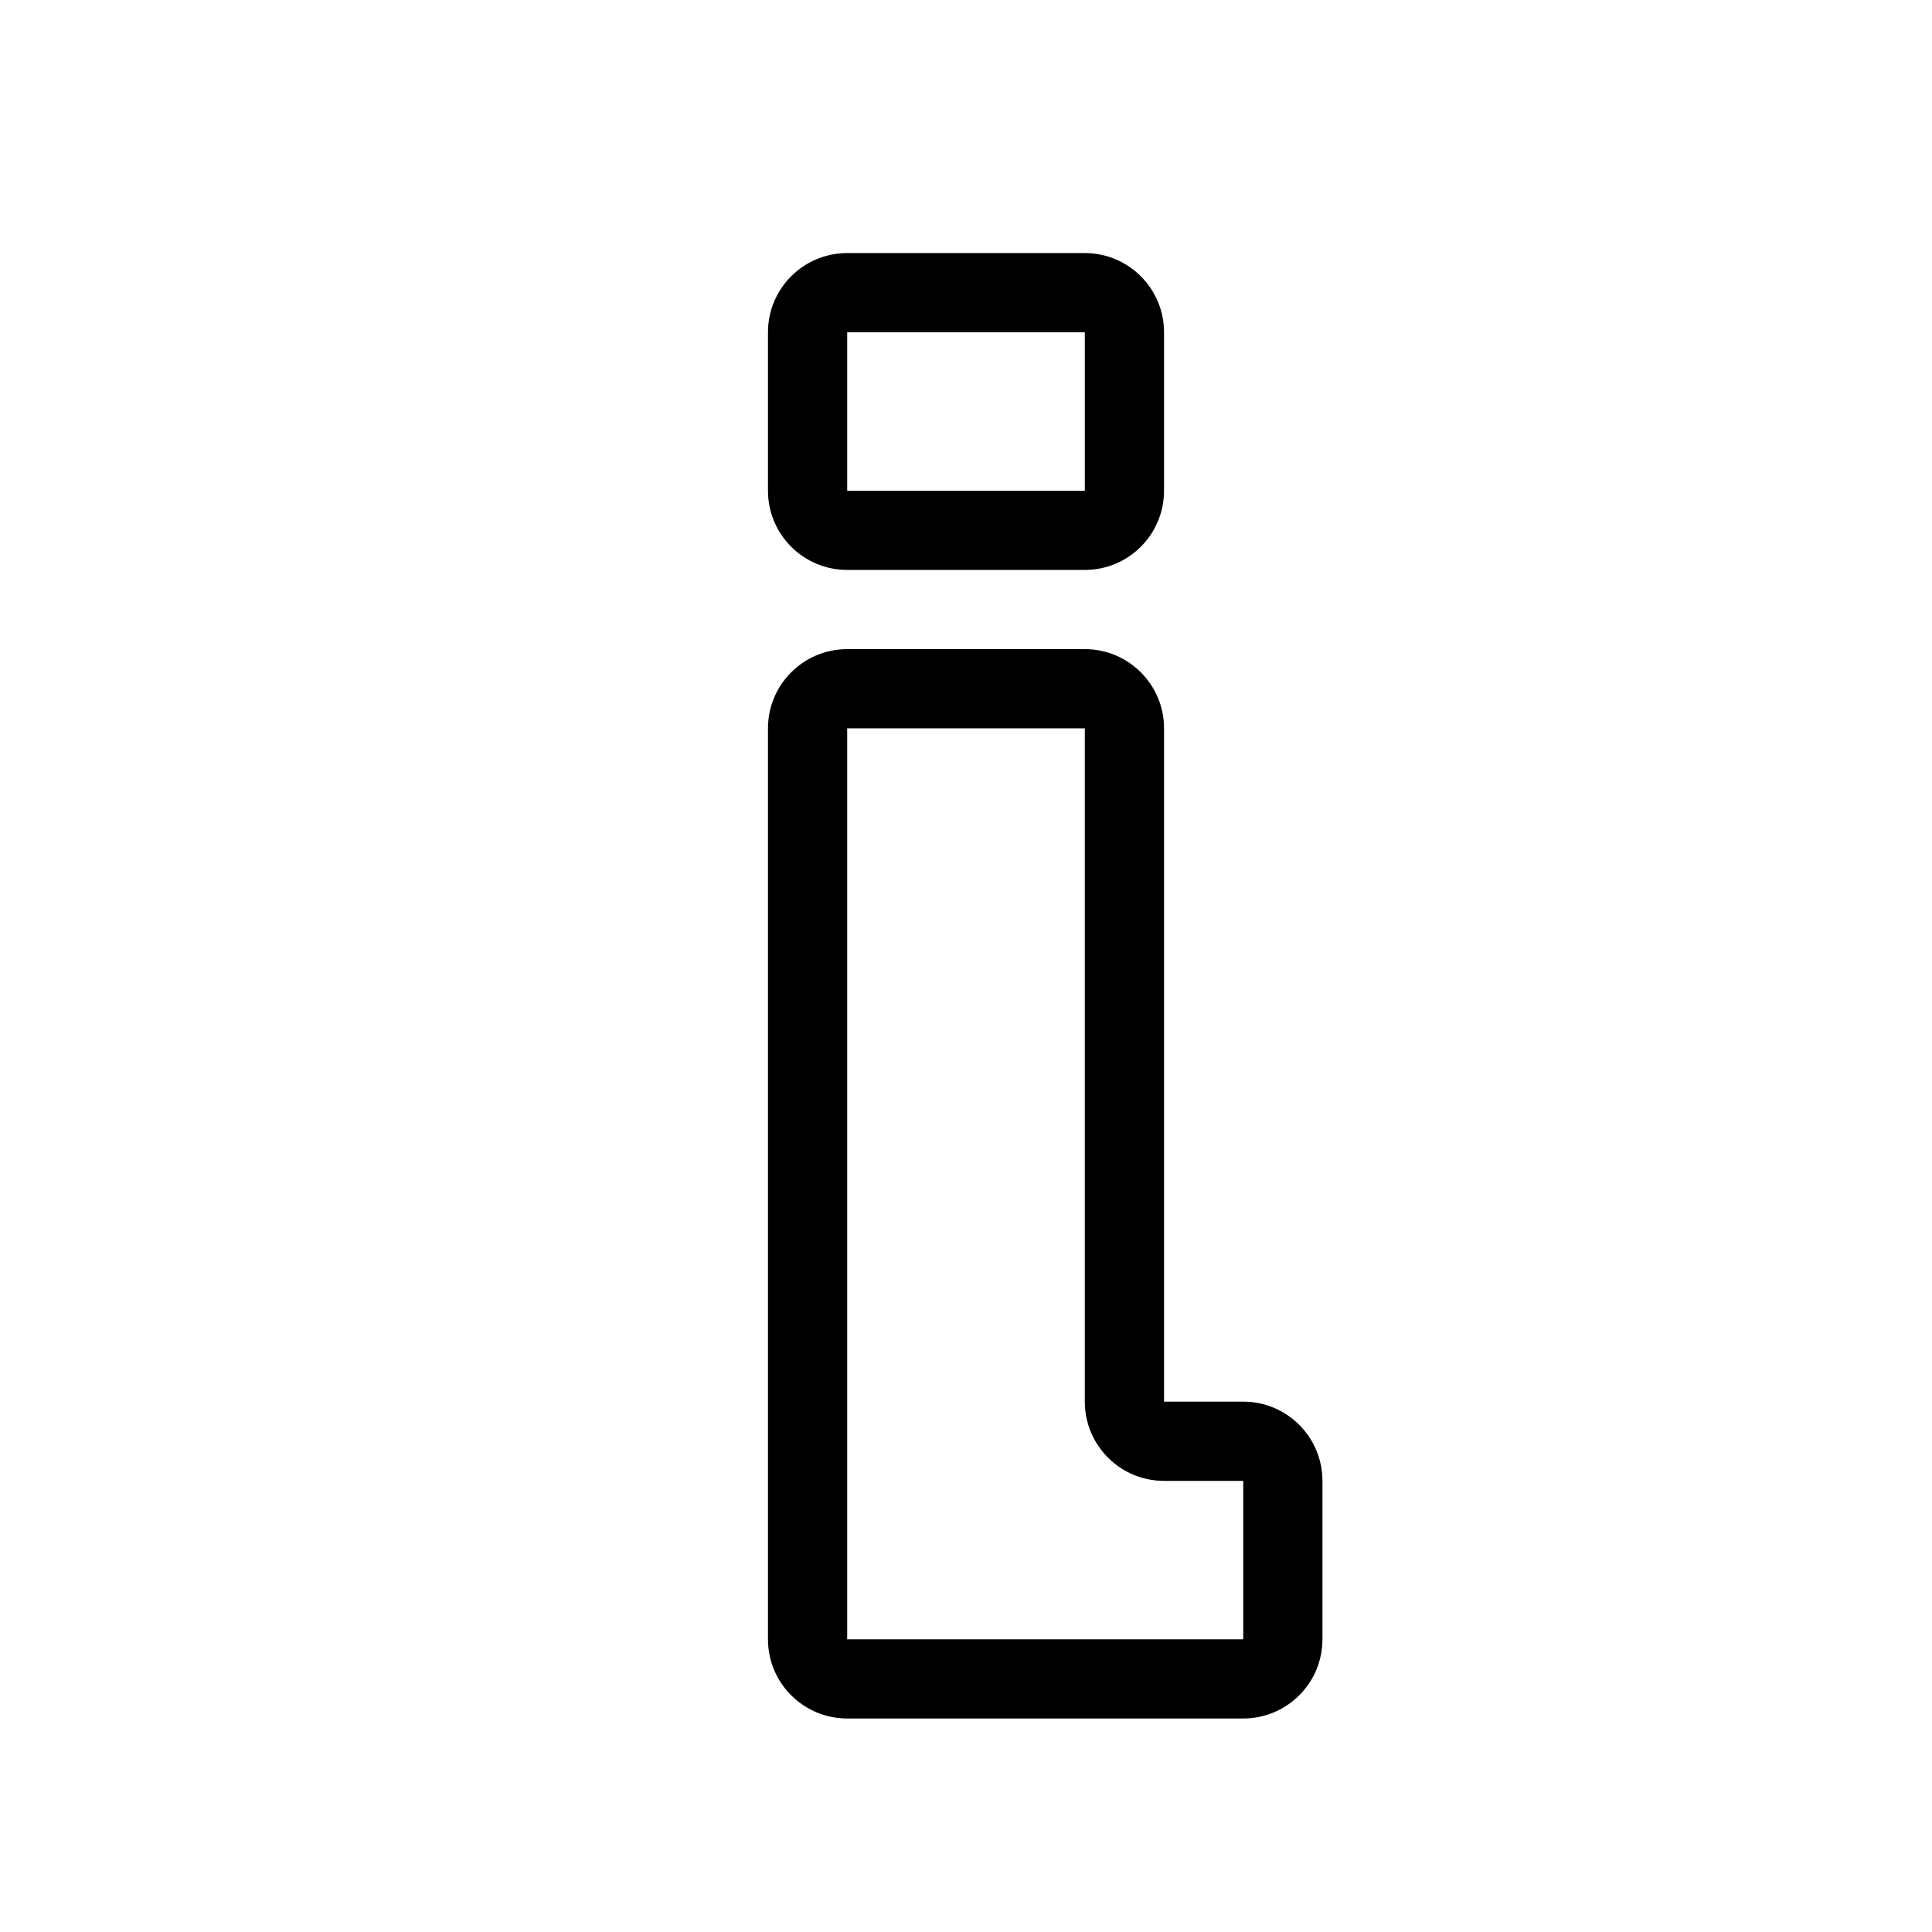
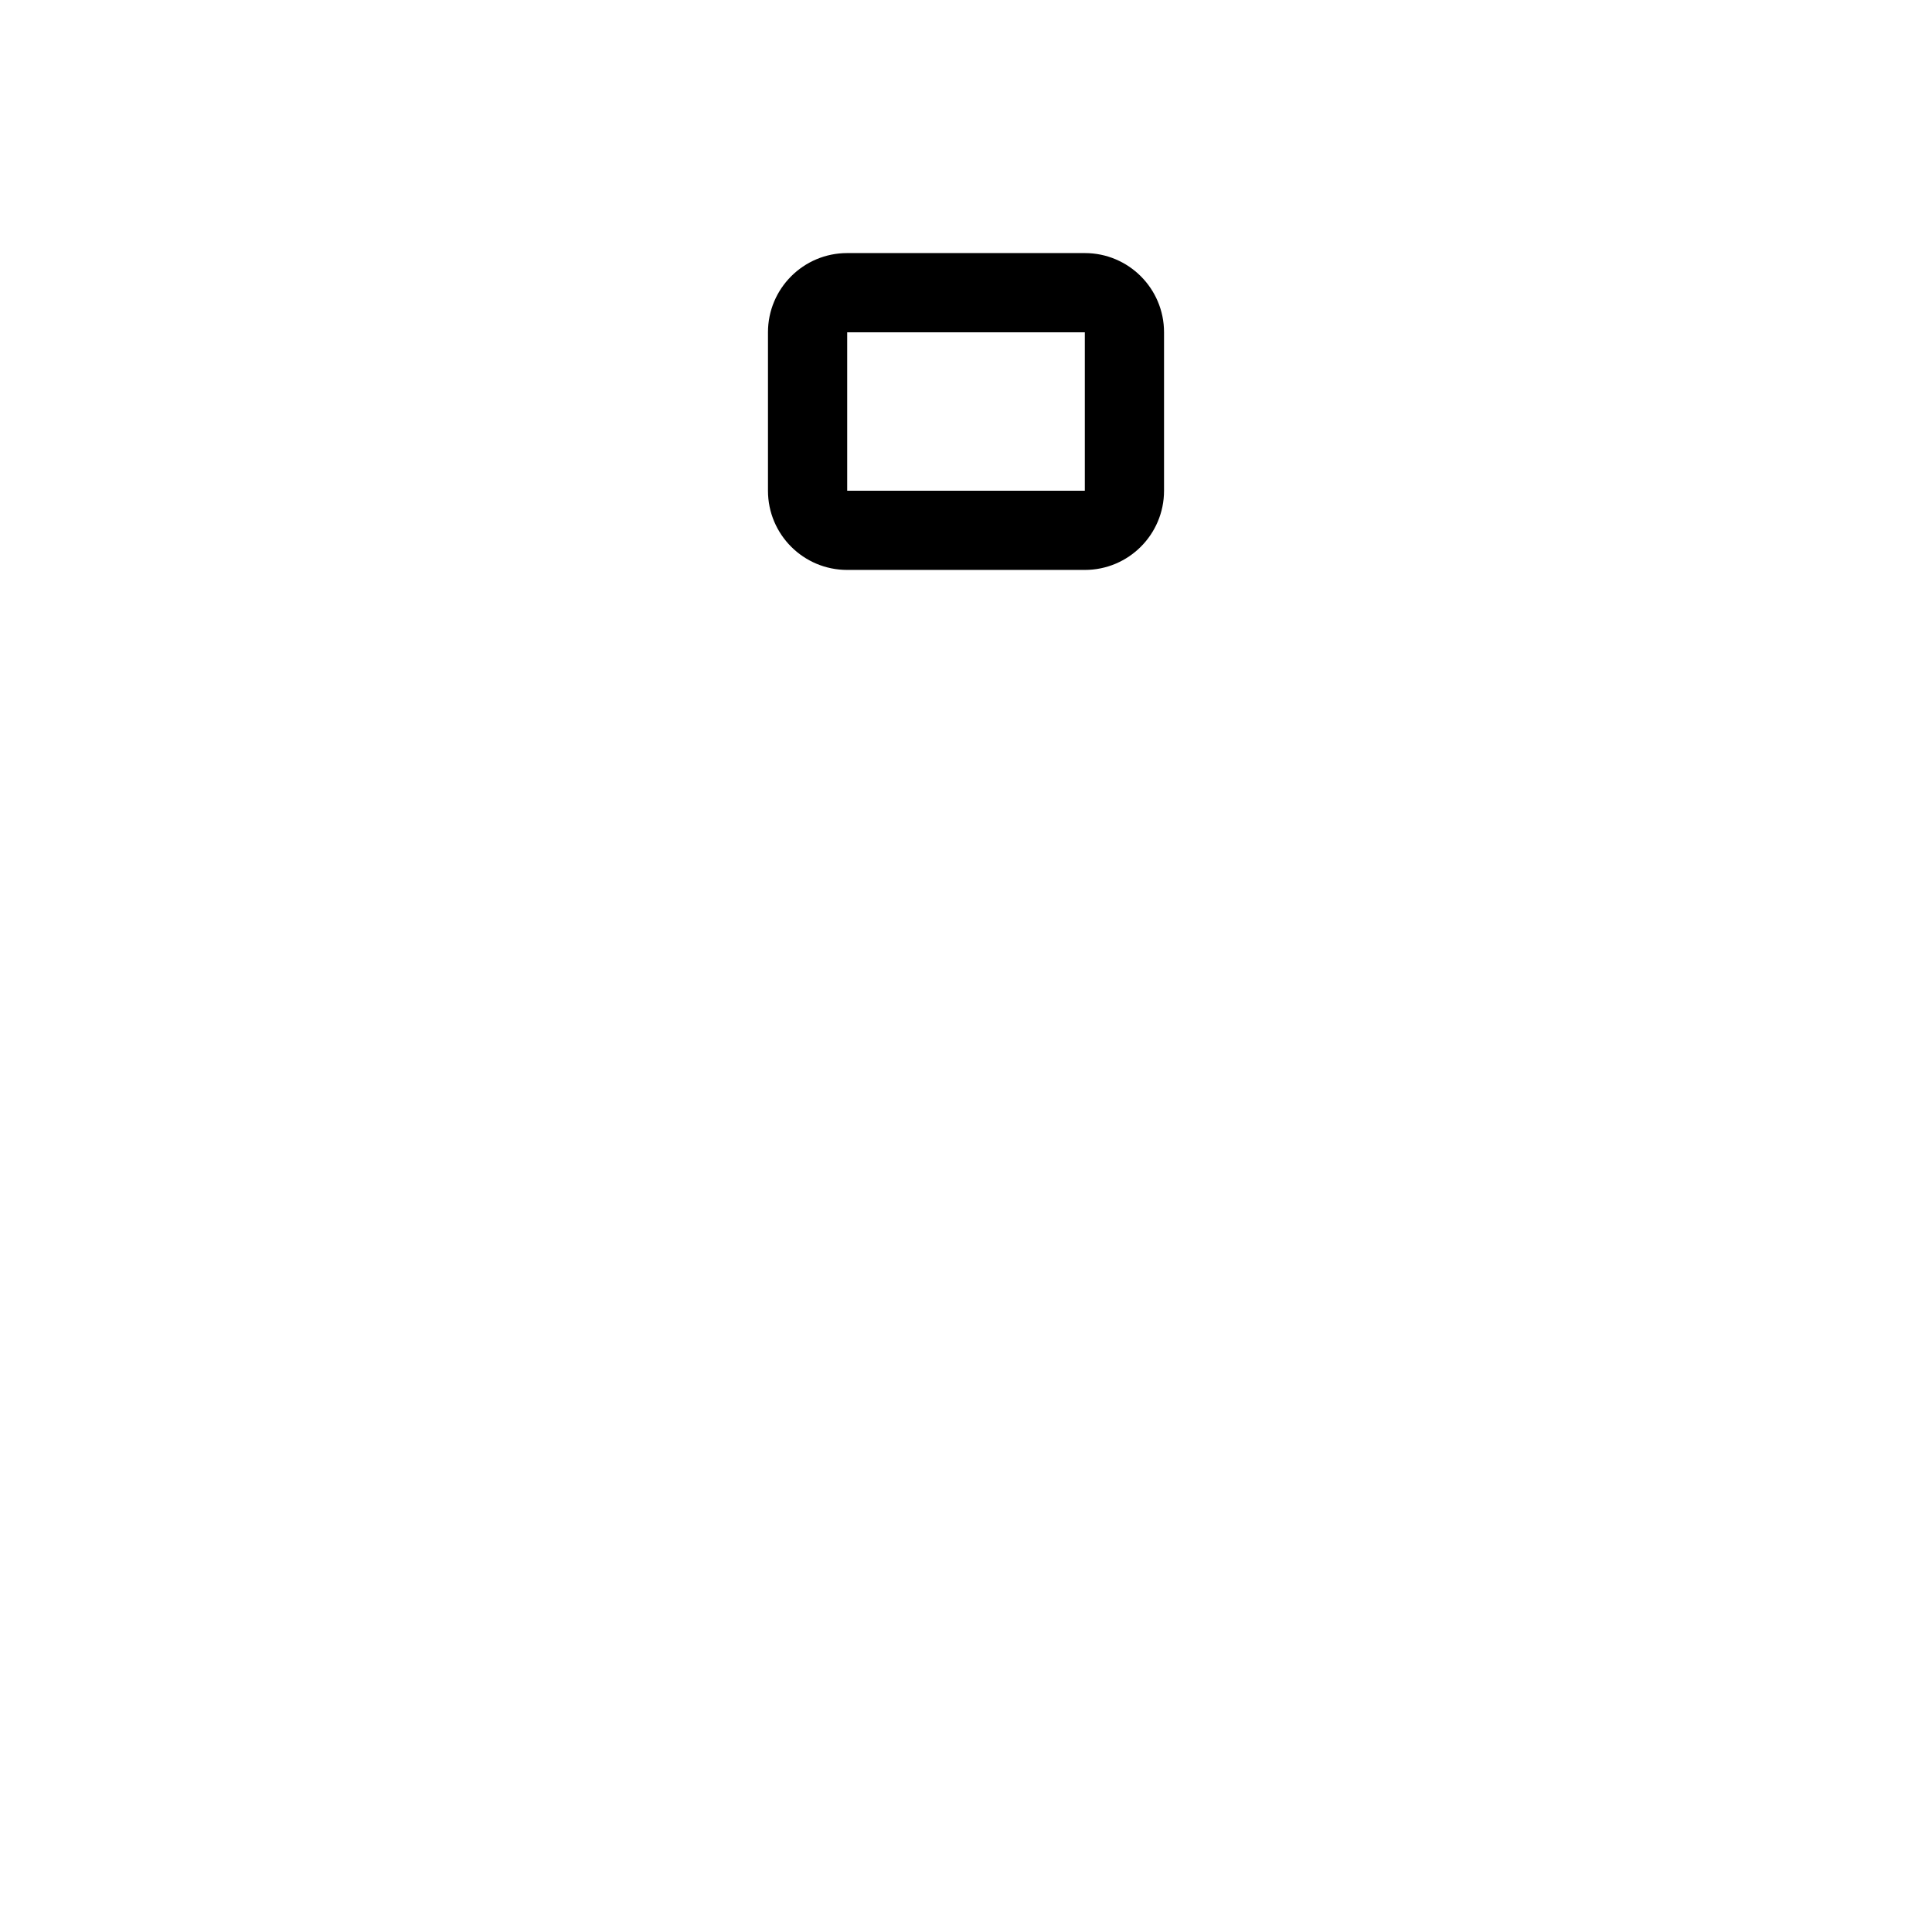
<svg xmlns="http://www.w3.org/2000/svg" fill="#000000" width="800px" height="800px" version="1.1" viewBox="144 144 512 512">
  <g fill-rule="evenodd">
    <path d="m431.49 232.06h-62.977v41.984h62.977zm-62.977-20.992c-11.594 0-20.992 9.398-20.992 20.992v41.984c0 11.594 9.398 20.992 20.992 20.992h62.977c11.594 0 20.992-9.398 20.992-20.992v-41.984c0-11.594-9.398-20.992-20.992-20.992z" />
-     <path d="m347.52 337.02c0-11.594 9.398-20.992 20.992-20.992h62.977c11.594 0 20.992 9.398 20.992 20.992v178.43h20.992c11.594 0 20.988 9.398 20.988 20.992v41.984c0 11.594-9.395 20.992-20.988 20.992h-104.96c-11.594 0-20.992-9.398-20.992-20.992zm83.969 0h-62.977v241.41h104.96v-41.984h-20.992c-11.598 0-20.992-9.398-20.992-20.992z" />
  </g>
</svg>